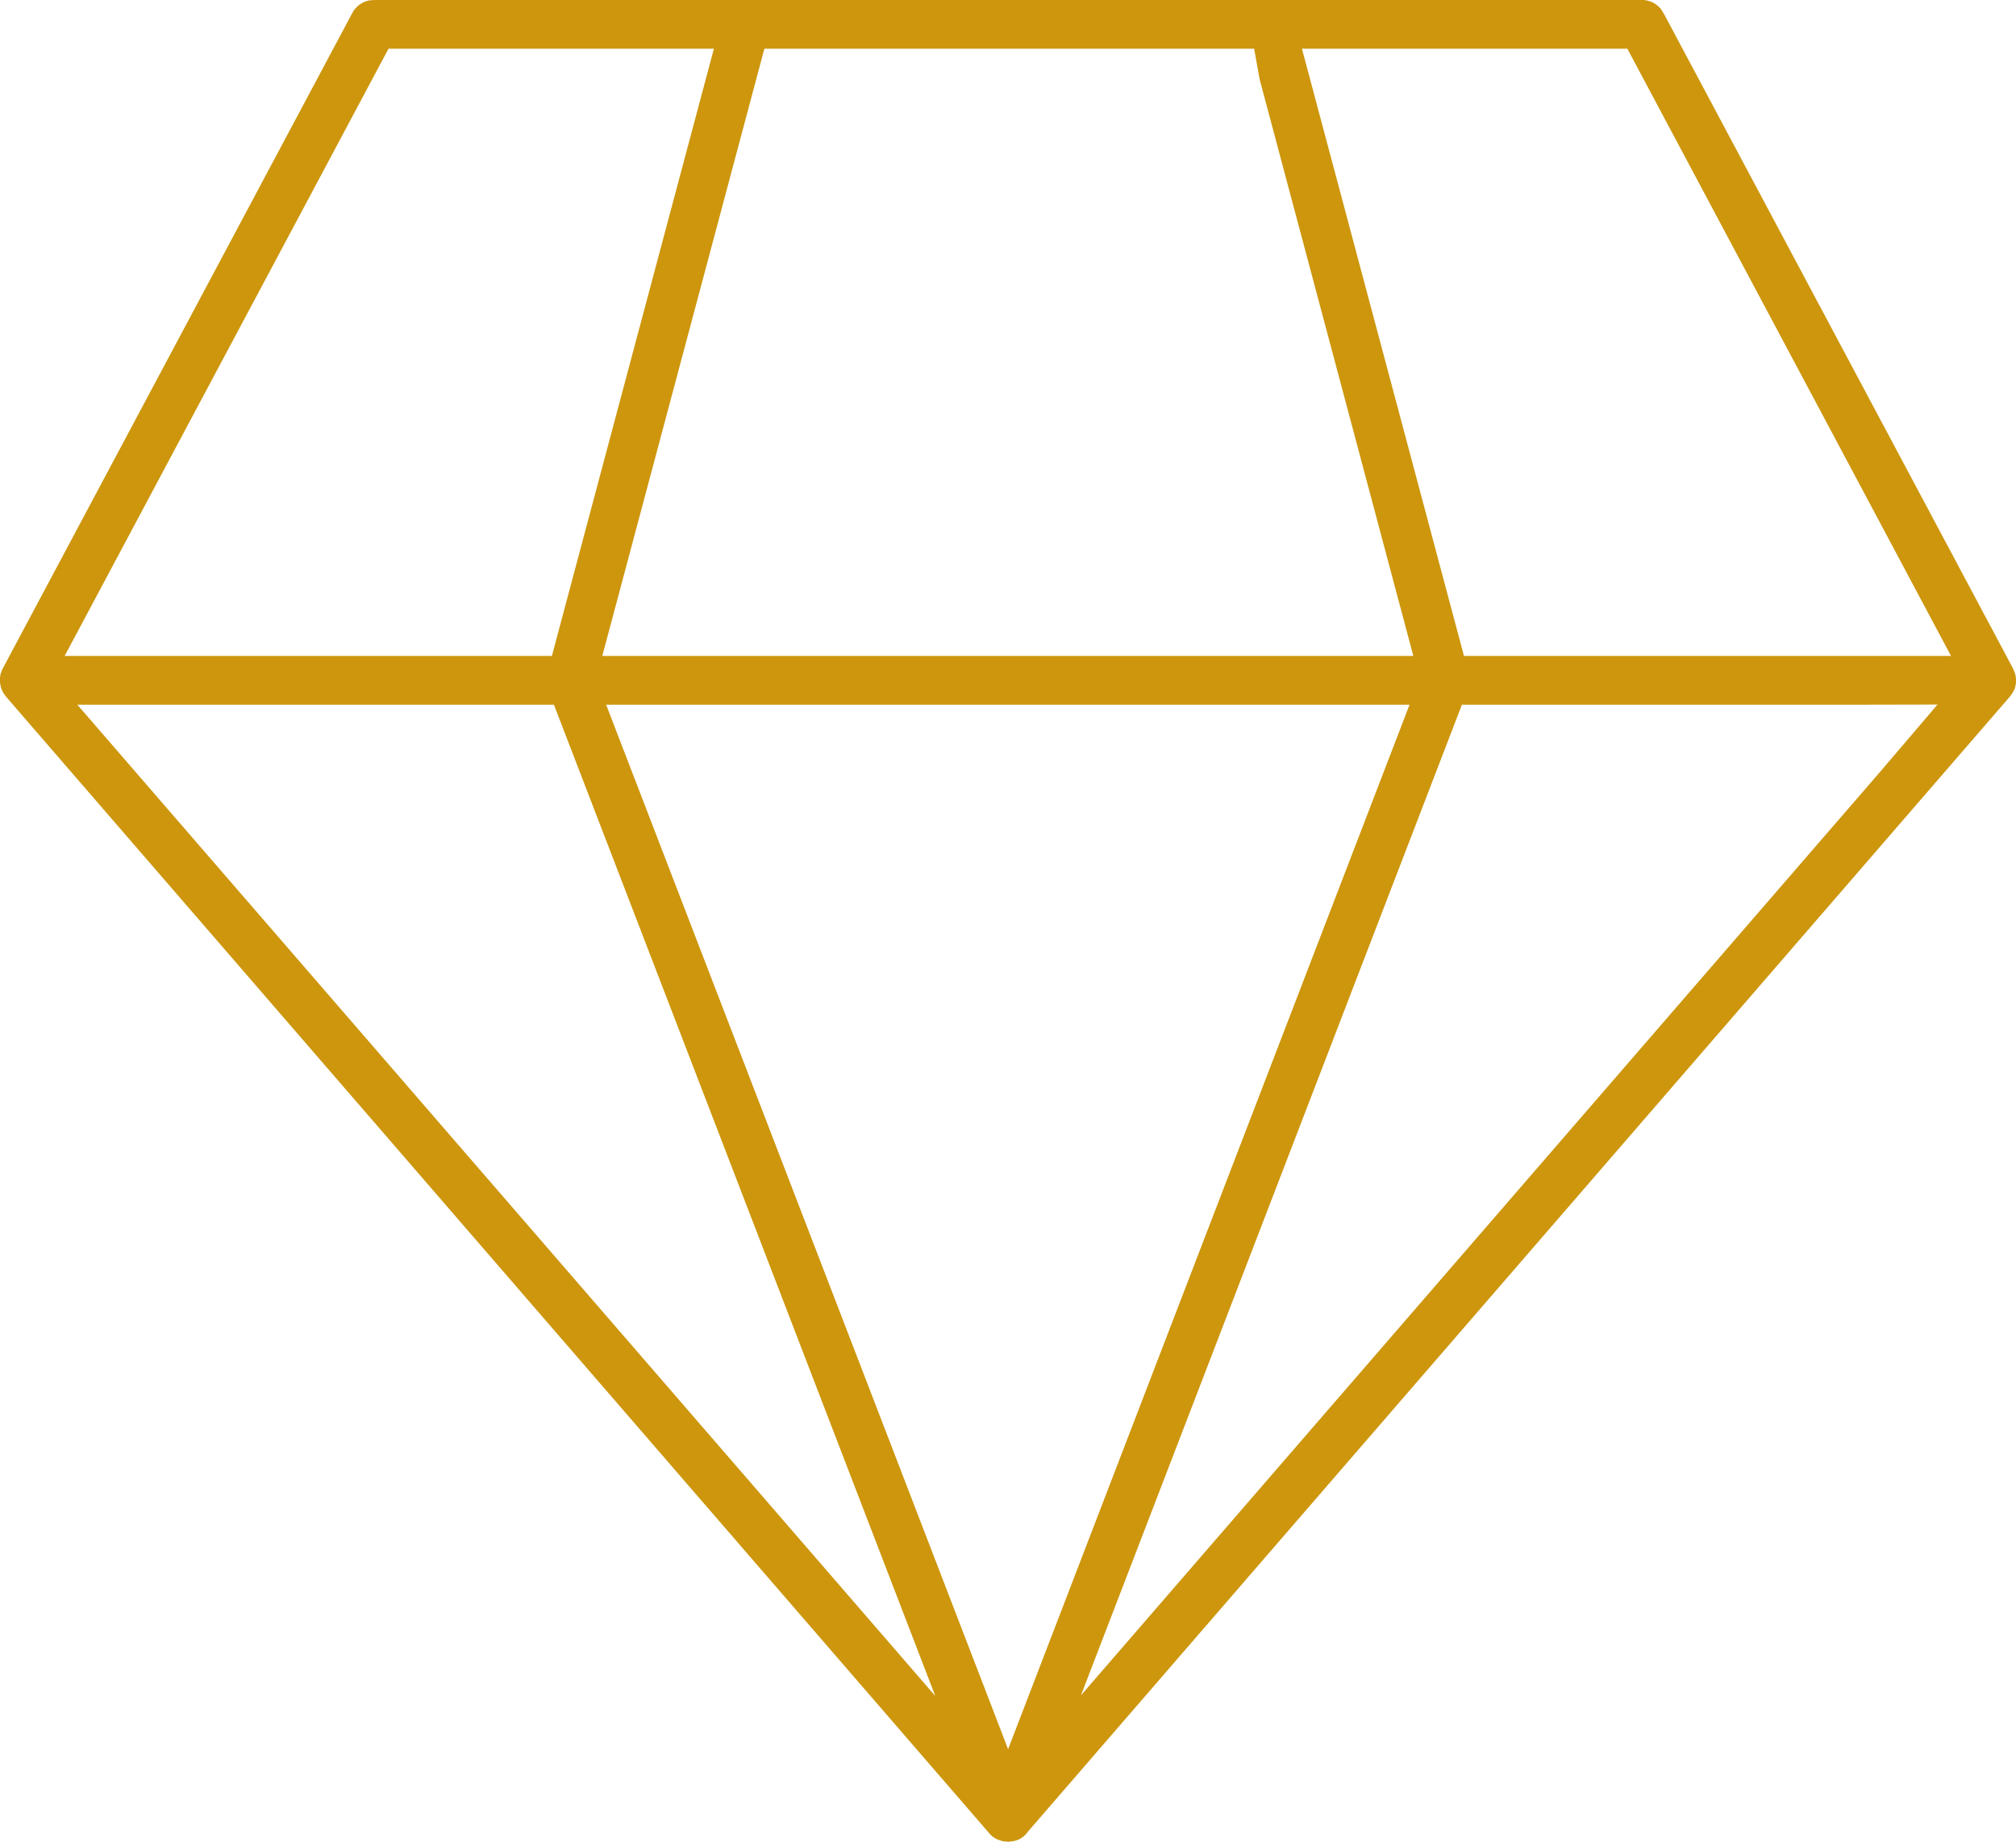
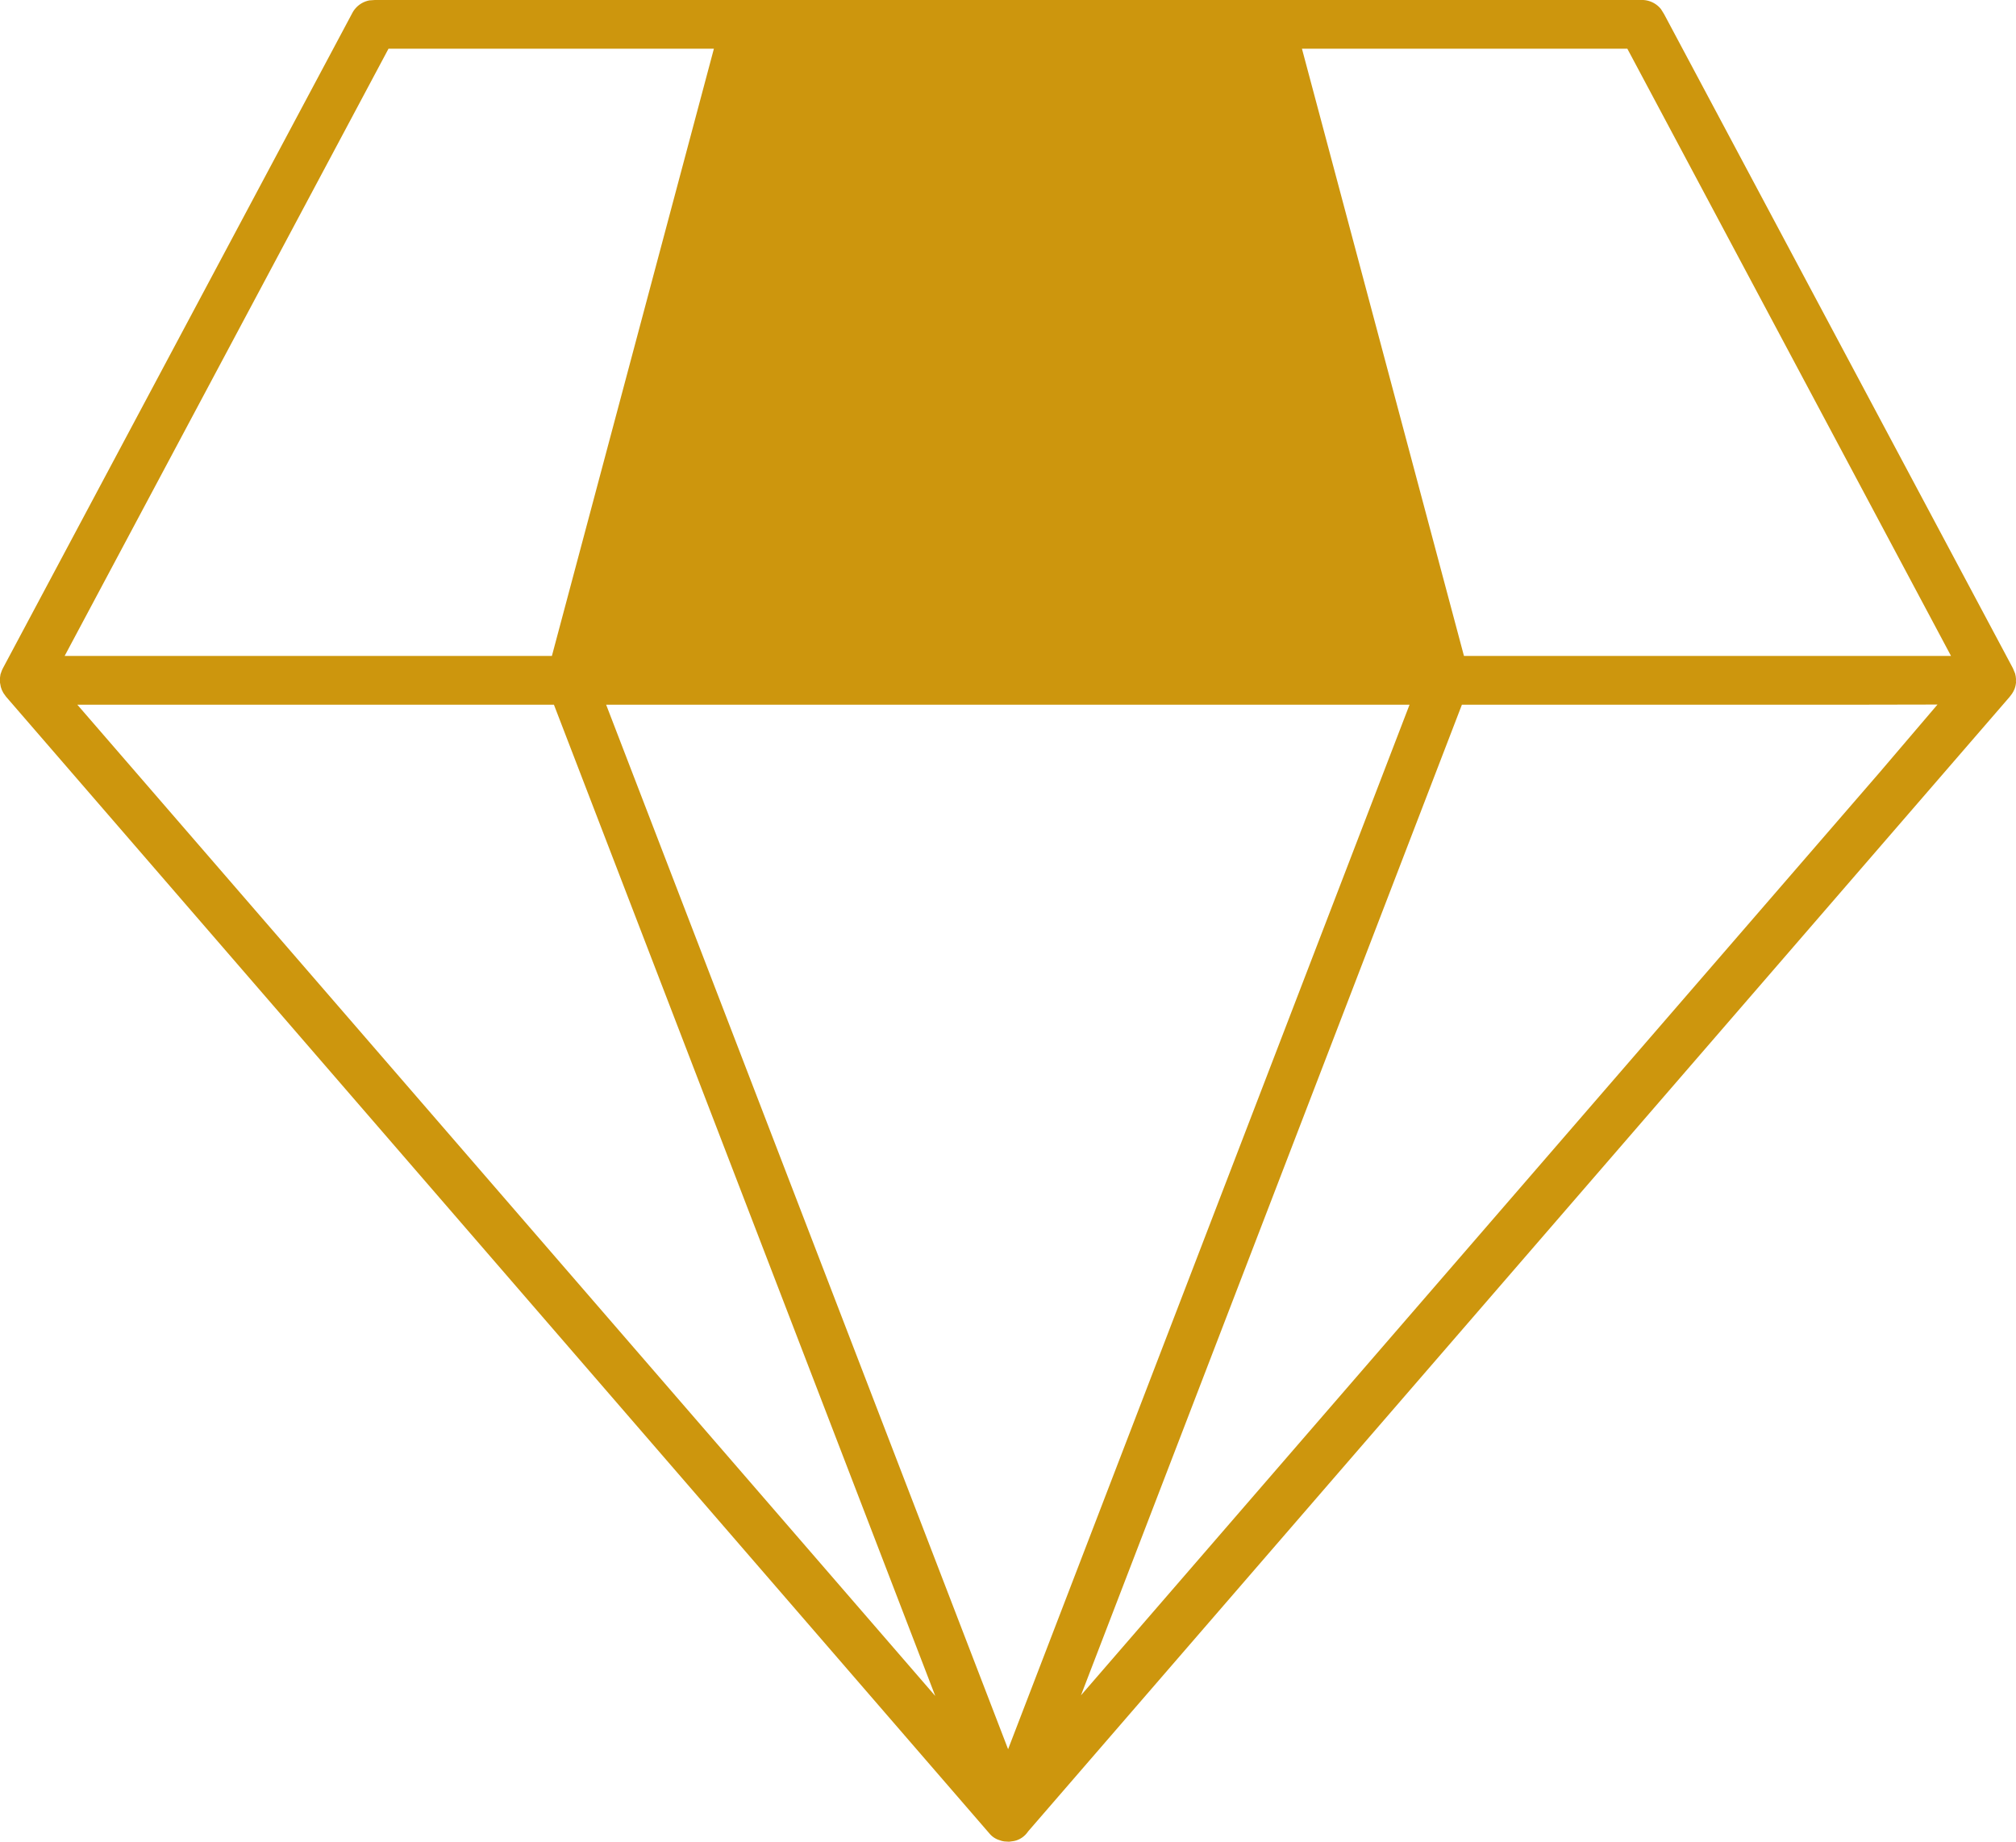
<svg xmlns="http://www.w3.org/2000/svg" width="269.196" height="245.898" viewBox="0 0 269.196 245.898">
  <g transform="translate(-4266.569 -747.37)">
-     <path d="M-151.716,684.316l-.25-.046-.486-.162-.1-.044a2.251,2.251,0,0,1-.775-.567L-284.7,531.646l-.306-.432-.175-.341-.113-.326-.1-.533v-.506l.059-.4.166-.466.127-.263,46.649-87.472a2.767,2.767,0,0,1,1.911-1.408l.727-.051H-66.639a2.76,2.76,0,0,1,2.139,1.019l.388.623,46.555,87.295.265.636.068.306.032.3-.012.545a2.747,2.747,0,0,1-.159.614l-.136.28-.153.251-.313.406L-148.979,683.147l-.131.176a2.5,2.5,0,0,1-1.257.891l-.244.059-.534.074-.072,0Zm.441-10.424,54.331-141.349H-205.676Zm-8.233-6.011-52.069-135.338h-65.075Zm16.47-.087L-34.576,542.47l8.488-9.952-13.02.025H-91.024ZM-278.088,527.03h66.28l21.9-82.078h-44.4Zm187.3,0h66.252L-68.29,444.952h-44.4Zm-115.326,0h109.6l-20.69-77.621-.8-4.454h-66.2Z" transform="translate(4552.456 308.418)" fill="#cd960d" stroke="#cd960d" stroke-width="1" />
+     <path d="M-151.716,684.316l-.25-.046-.486-.162-.1-.044a2.251,2.251,0,0,1-.775-.567L-284.7,531.646l-.306-.432-.175-.341-.113-.326-.1-.533v-.506l.059-.4.166-.466.127-.263,46.649-87.472a2.767,2.767,0,0,1,1.911-1.408l.727-.051H-66.639a2.76,2.76,0,0,1,2.139,1.019l.388.623,46.555,87.295.265.636.068.306.032.3-.012.545a2.747,2.747,0,0,1-.159.614l-.136.28-.153.251-.313.406L-148.979,683.147l-.131.176a2.5,2.5,0,0,1-1.257.891l-.244.059-.534.074-.072,0Zm.441-10.424,54.331-141.349H-205.676Zm-8.233-6.011-52.069-135.338h-65.075Zm16.47-.087L-34.576,542.47l8.488-9.952-13.02.025H-91.024ZM-278.088,527.03h66.28l21.9-82.078h-44.4Zm187.3,0h66.252L-68.29,444.952h-44.4Zm-115.326,0h109.6h-66.2Z" transform="translate(4552.456 308.418)" fill="#cd960d" stroke="#cd960d" stroke-width="1" />
  </g>
</svg>